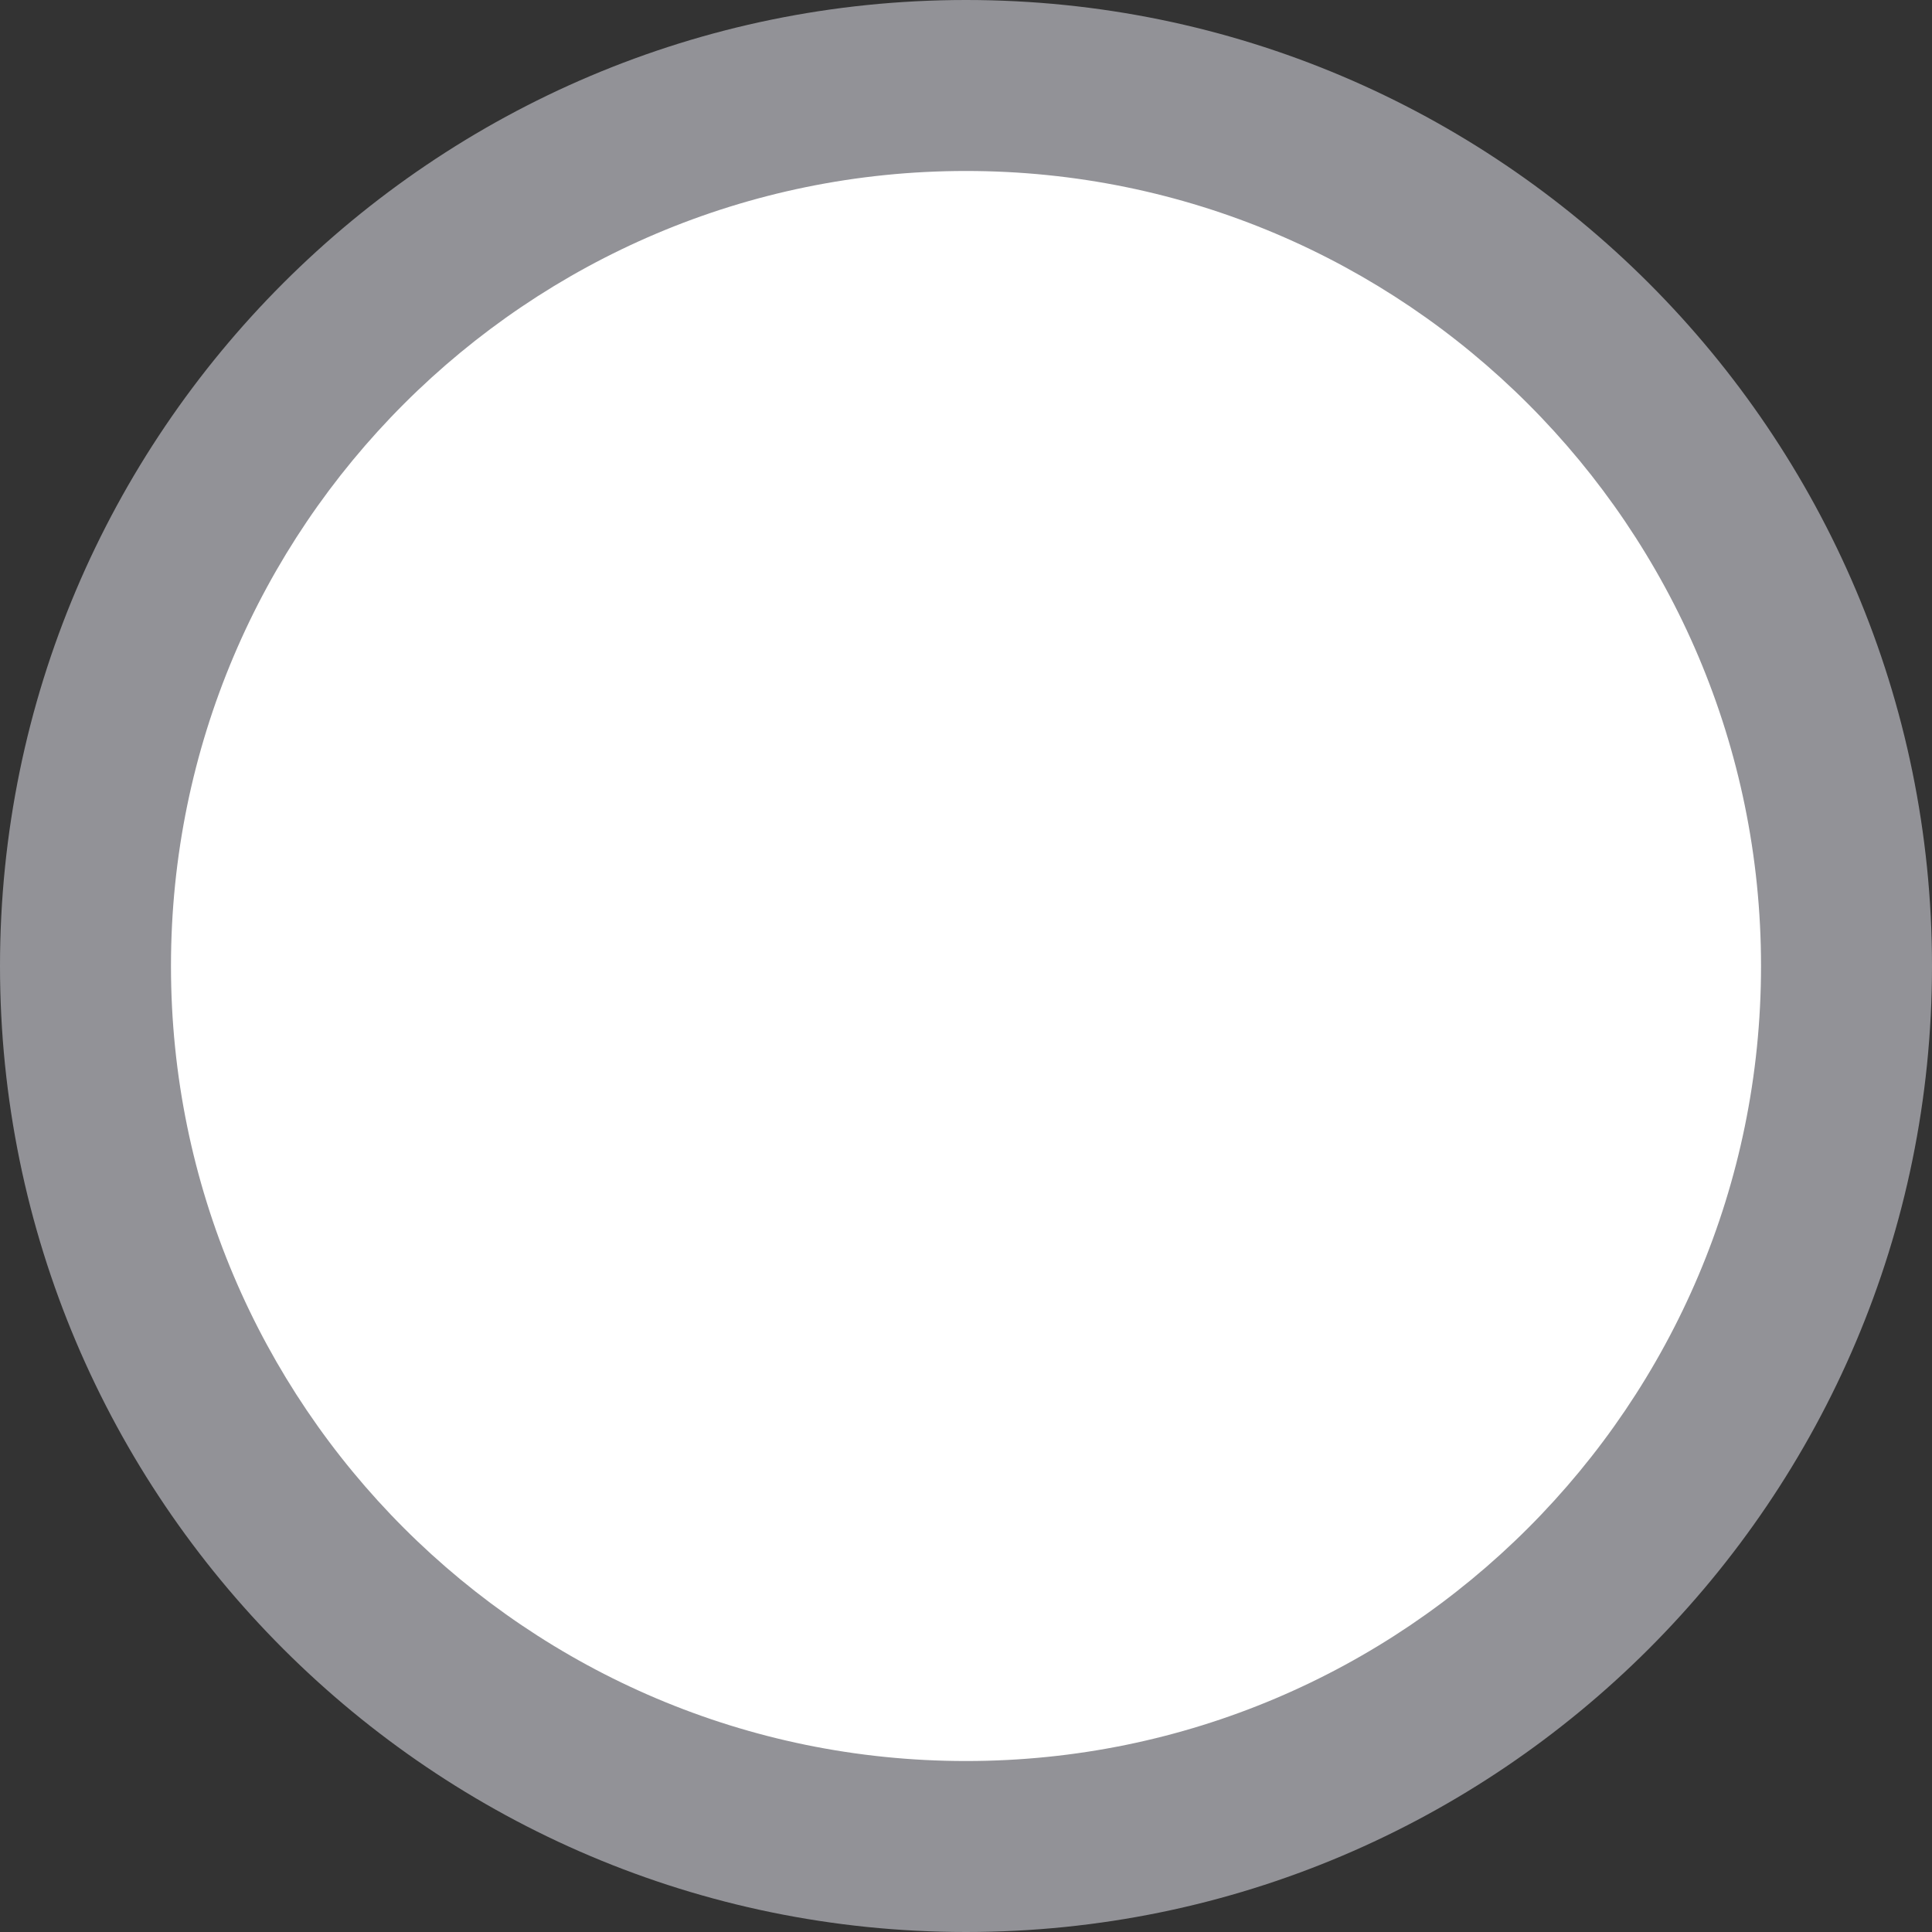
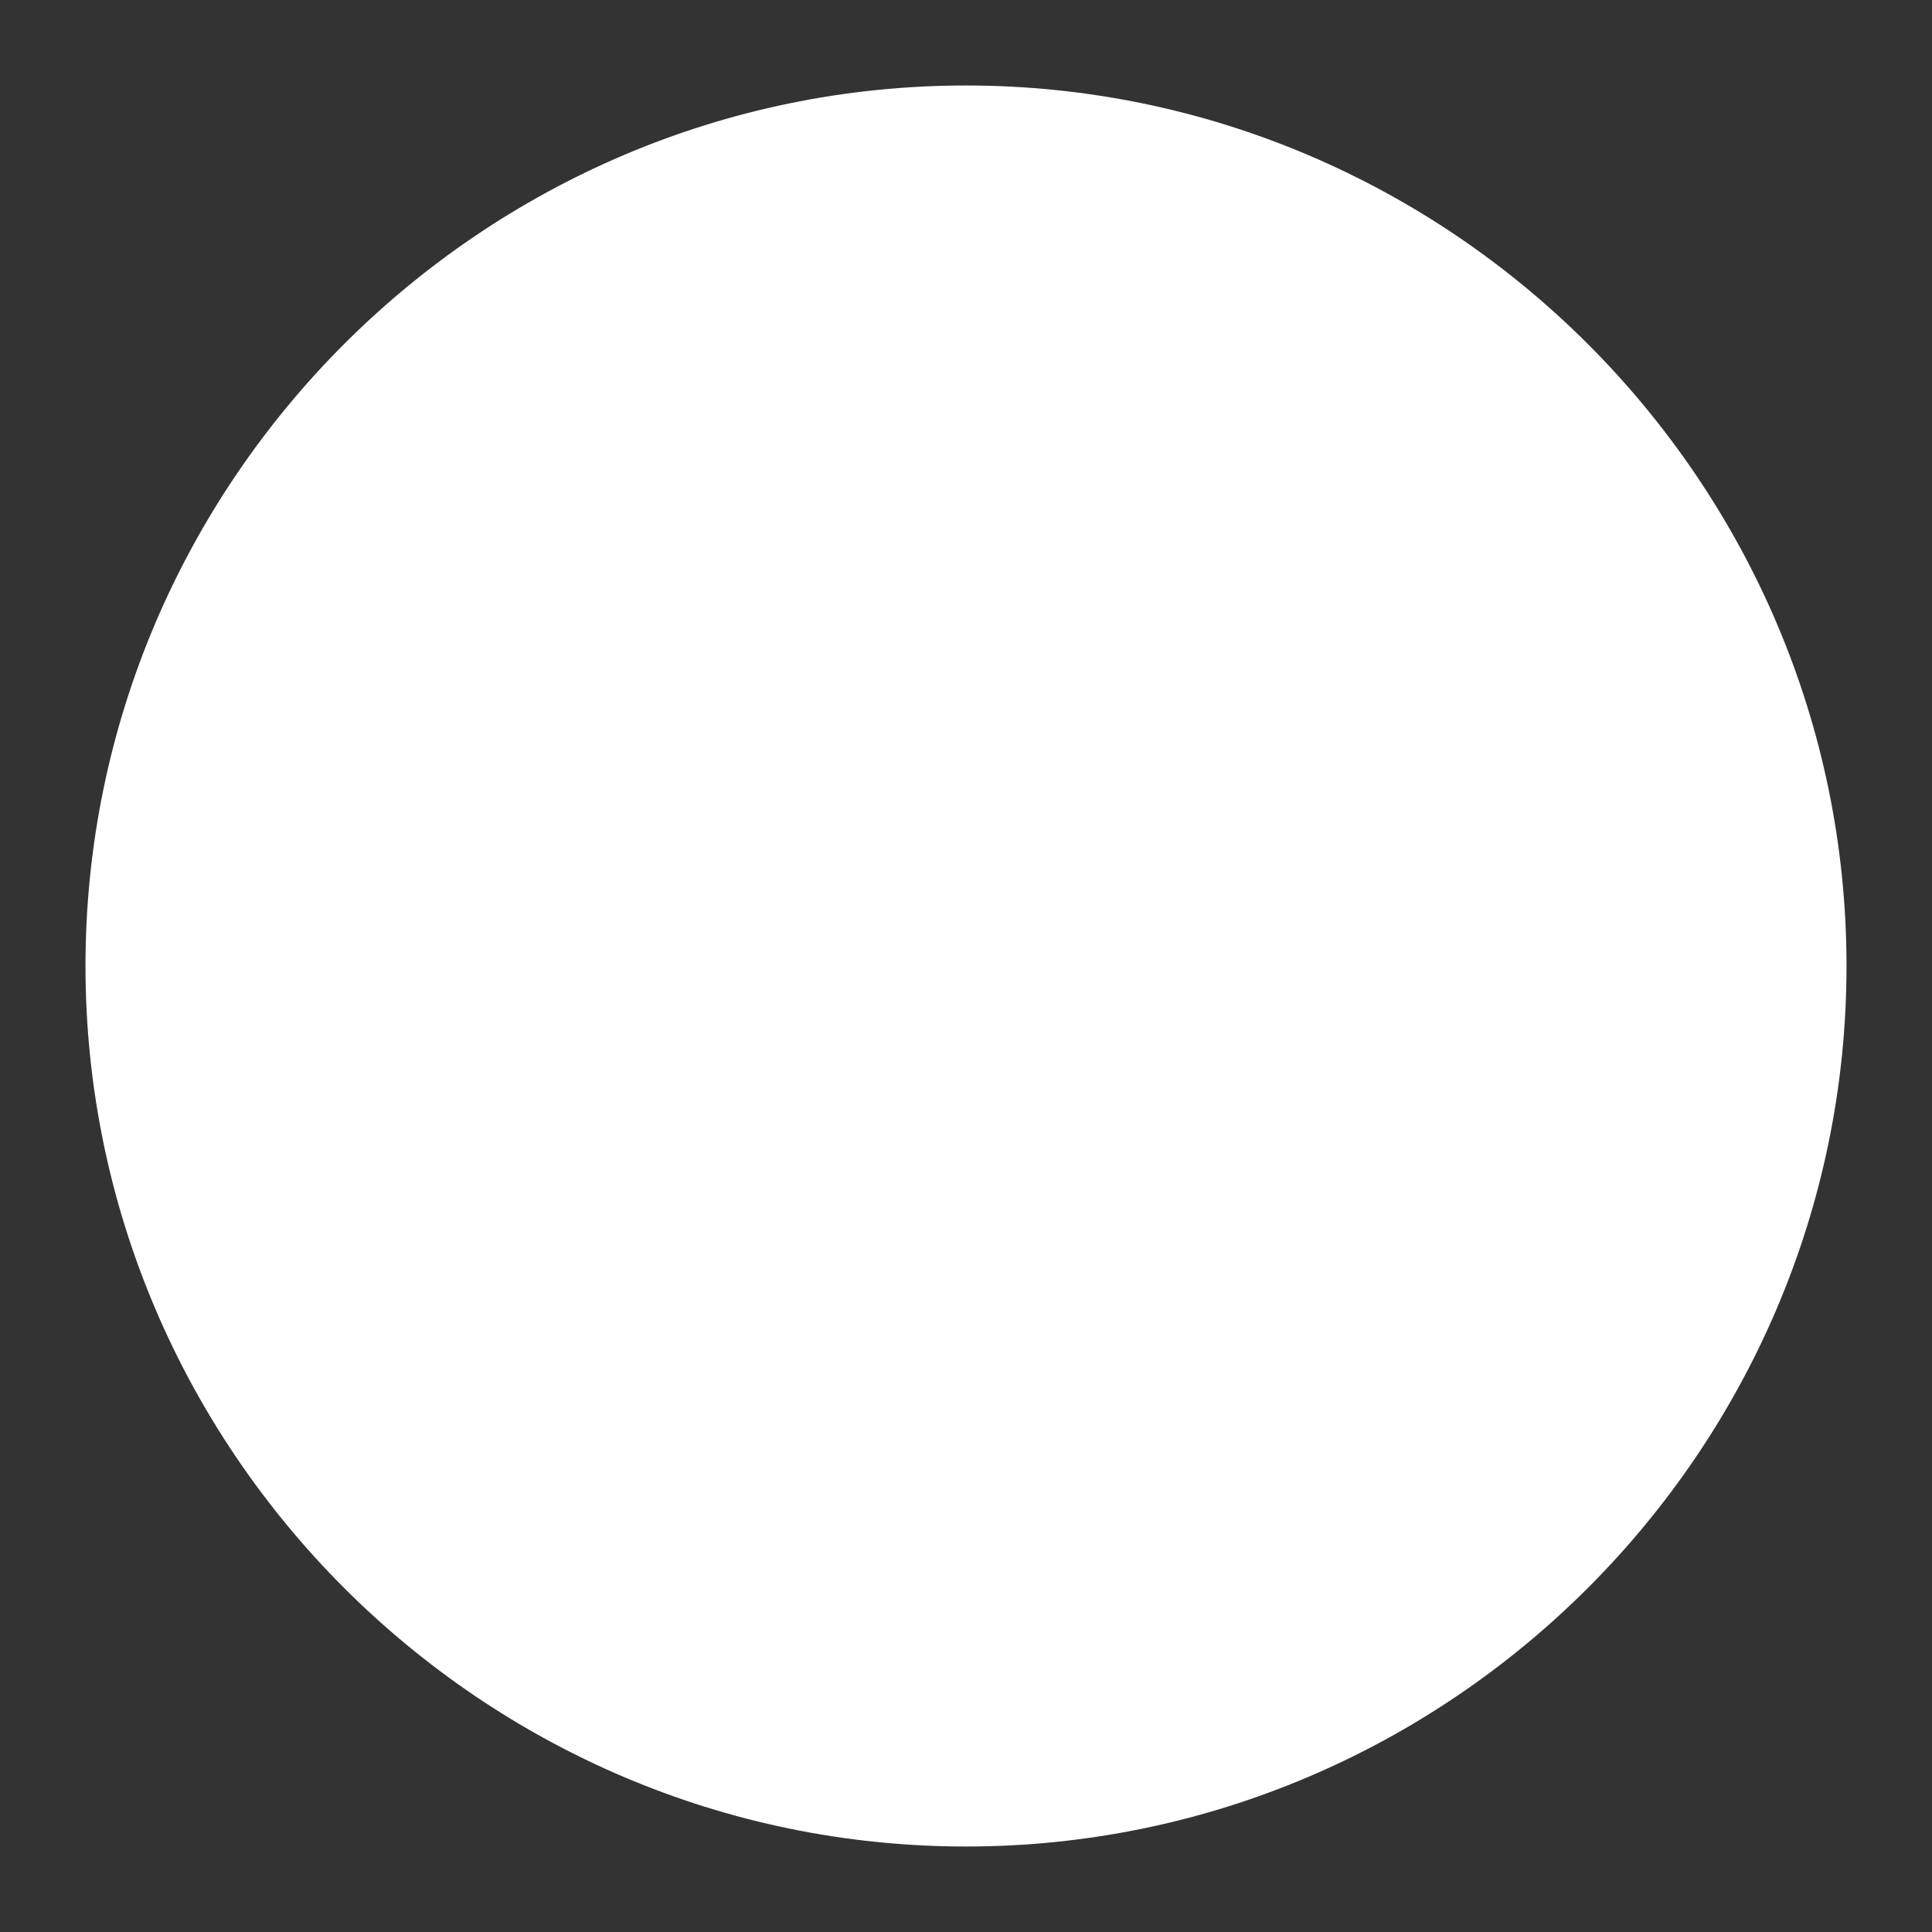
<svg xmlns="http://www.w3.org/2000/svg" version="1.1" id="Livello_1" x="0px" y="0px" viewBox="0 0 67.8 67.8" style="enable-background:new 0 0 67.8 67.8;" xml:space="preserve">
  <rect x="0" y="0" width="67.8" height="67.8" fill="#333333" stroke="none" />
  <style type="text/css">
	.st0{fill:#FFFFFF;}
	.st1{fill:#929297;}
</style>
  <g>
    <path class="st0" d="M33.9,64.8C16.9,64.8,3,50.9,3,33.9S16.9,3,33.9,3s30.9,13.9,30.9,30.9S50.9,64.8,33.9,64.8z" />
-     <path class="st1" d="M33.9,6c15.4,0,27.9,12.5,27.9,27.9S49.3,61.8,33.9,61.8S6,49.3,6,33.9S18.5,6,33.9,6 M33.9,0   C15.2,0,0,15.2,0,33.9s15.2,33.9,33.9,33.9s33.9-15.2,33.9-33.9S52.6,0,33.9,0L33.9,0z" />
  </g>
</svg>